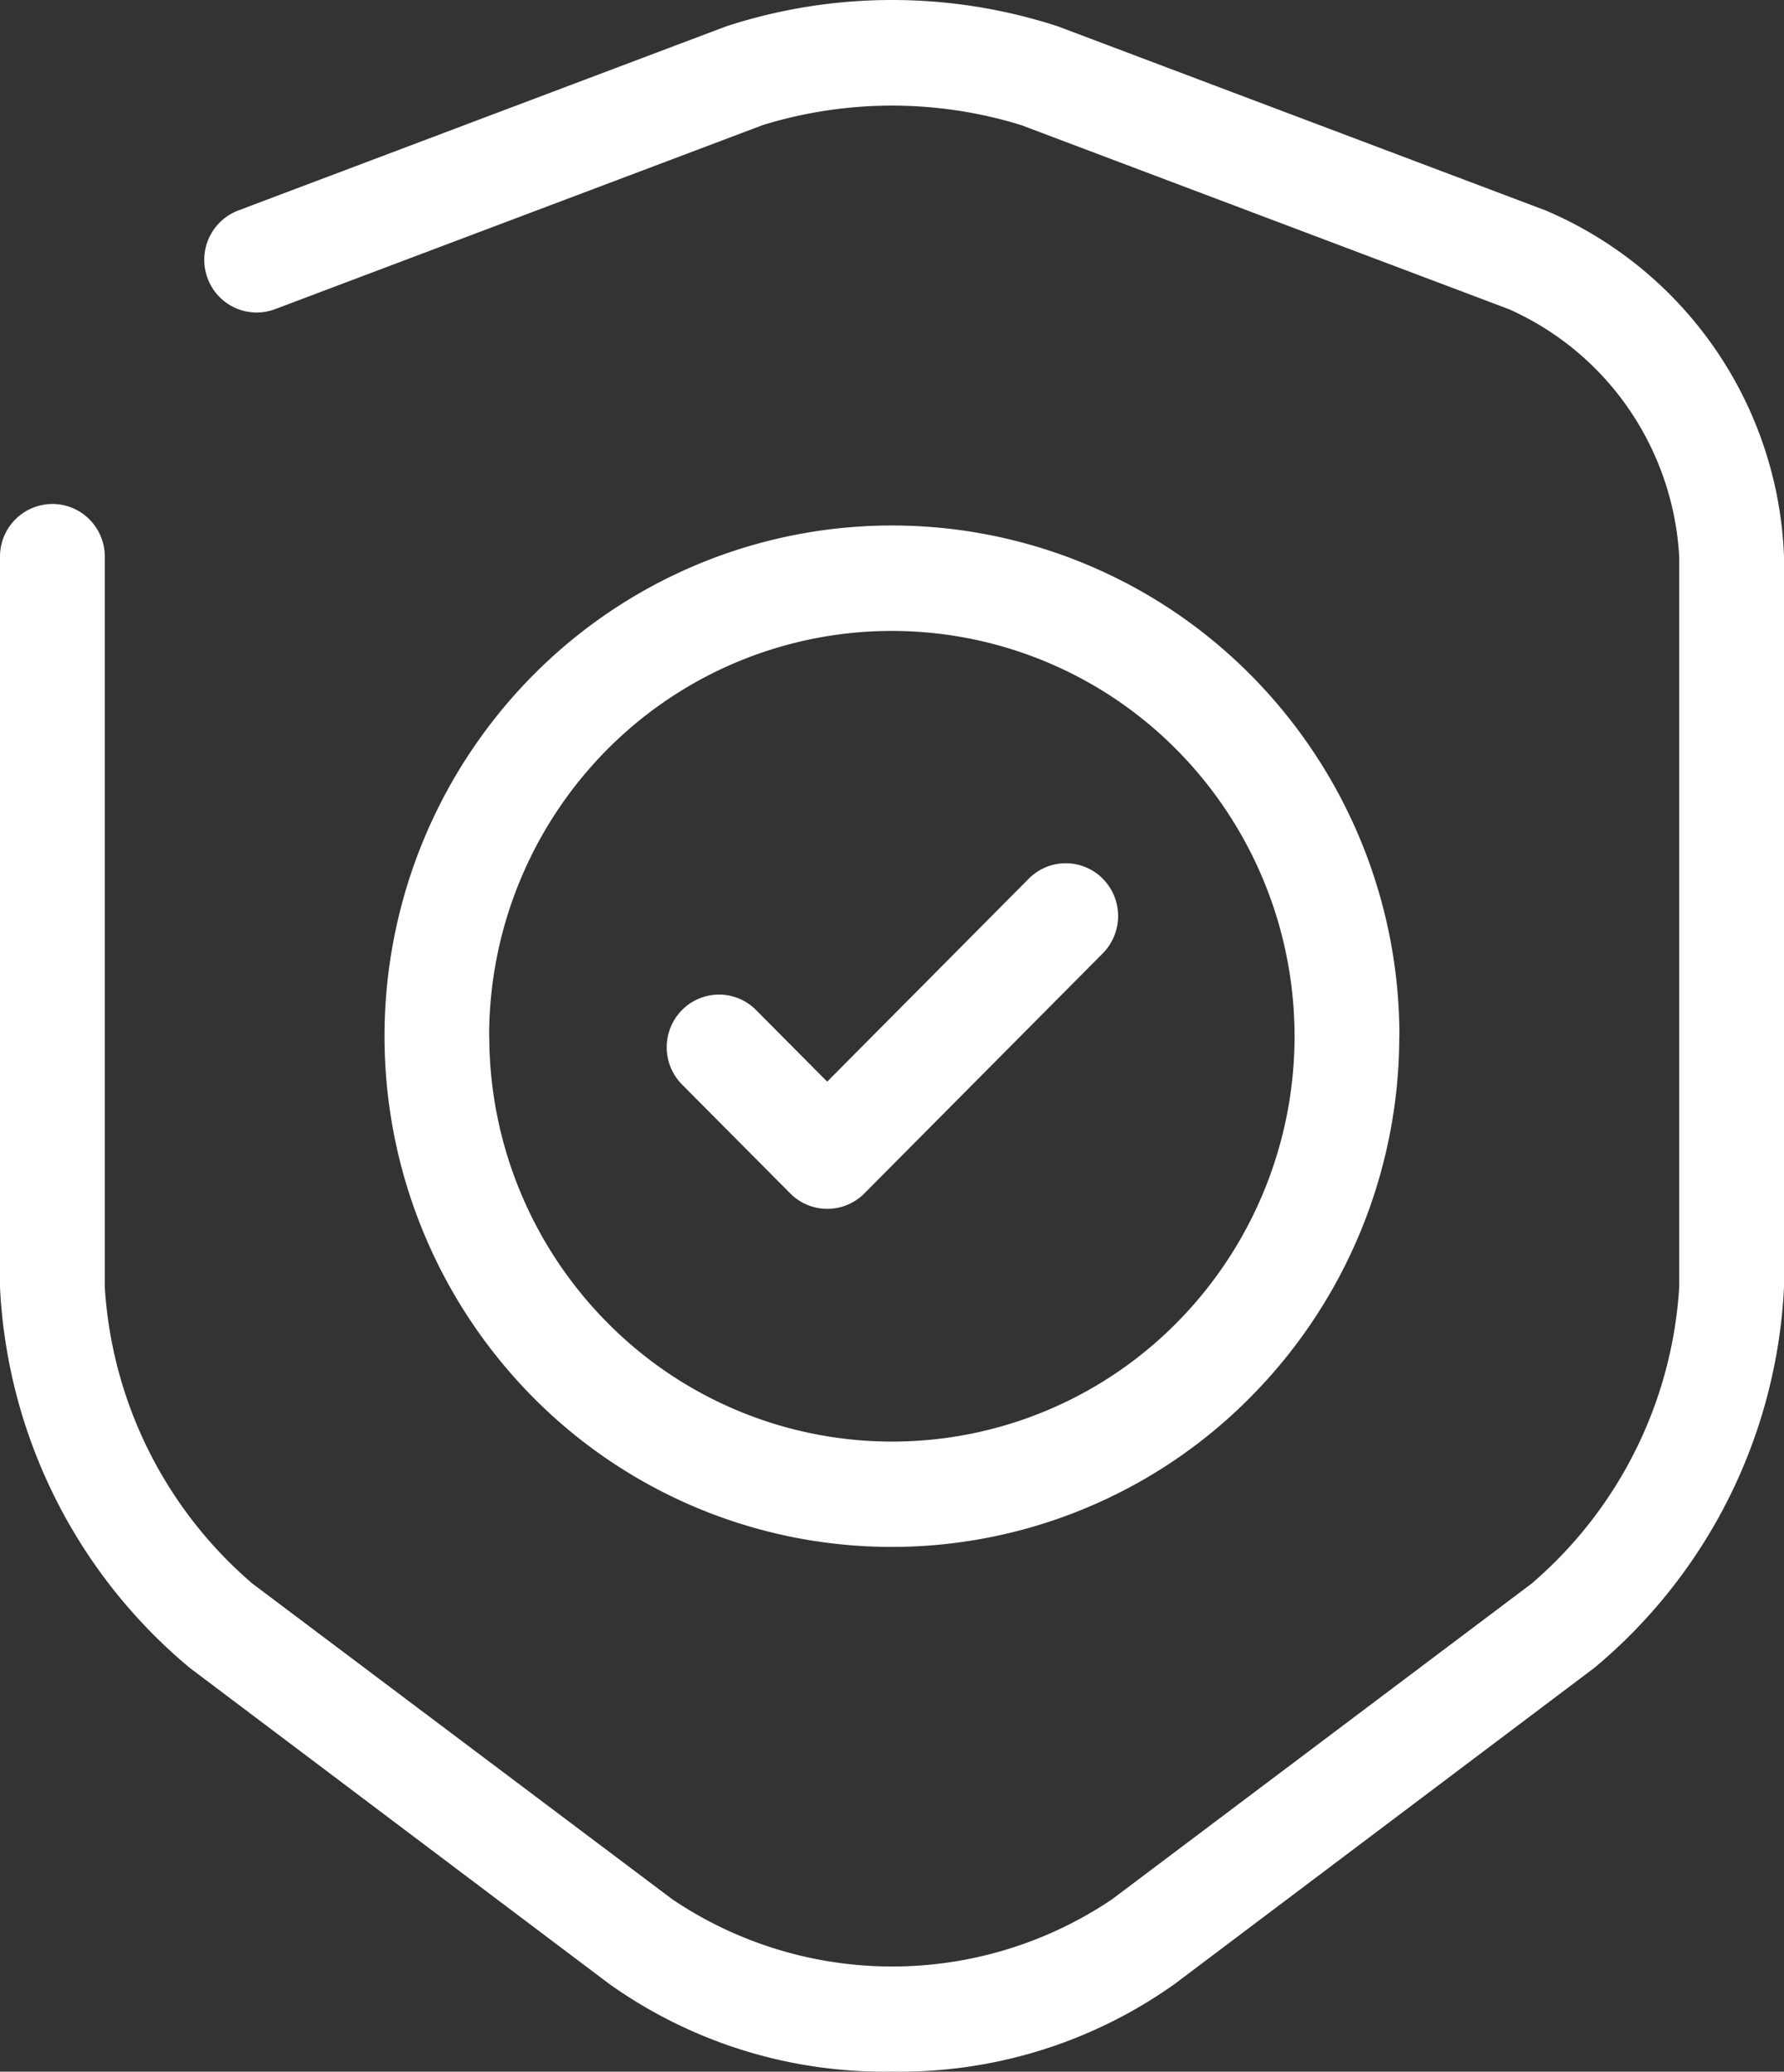
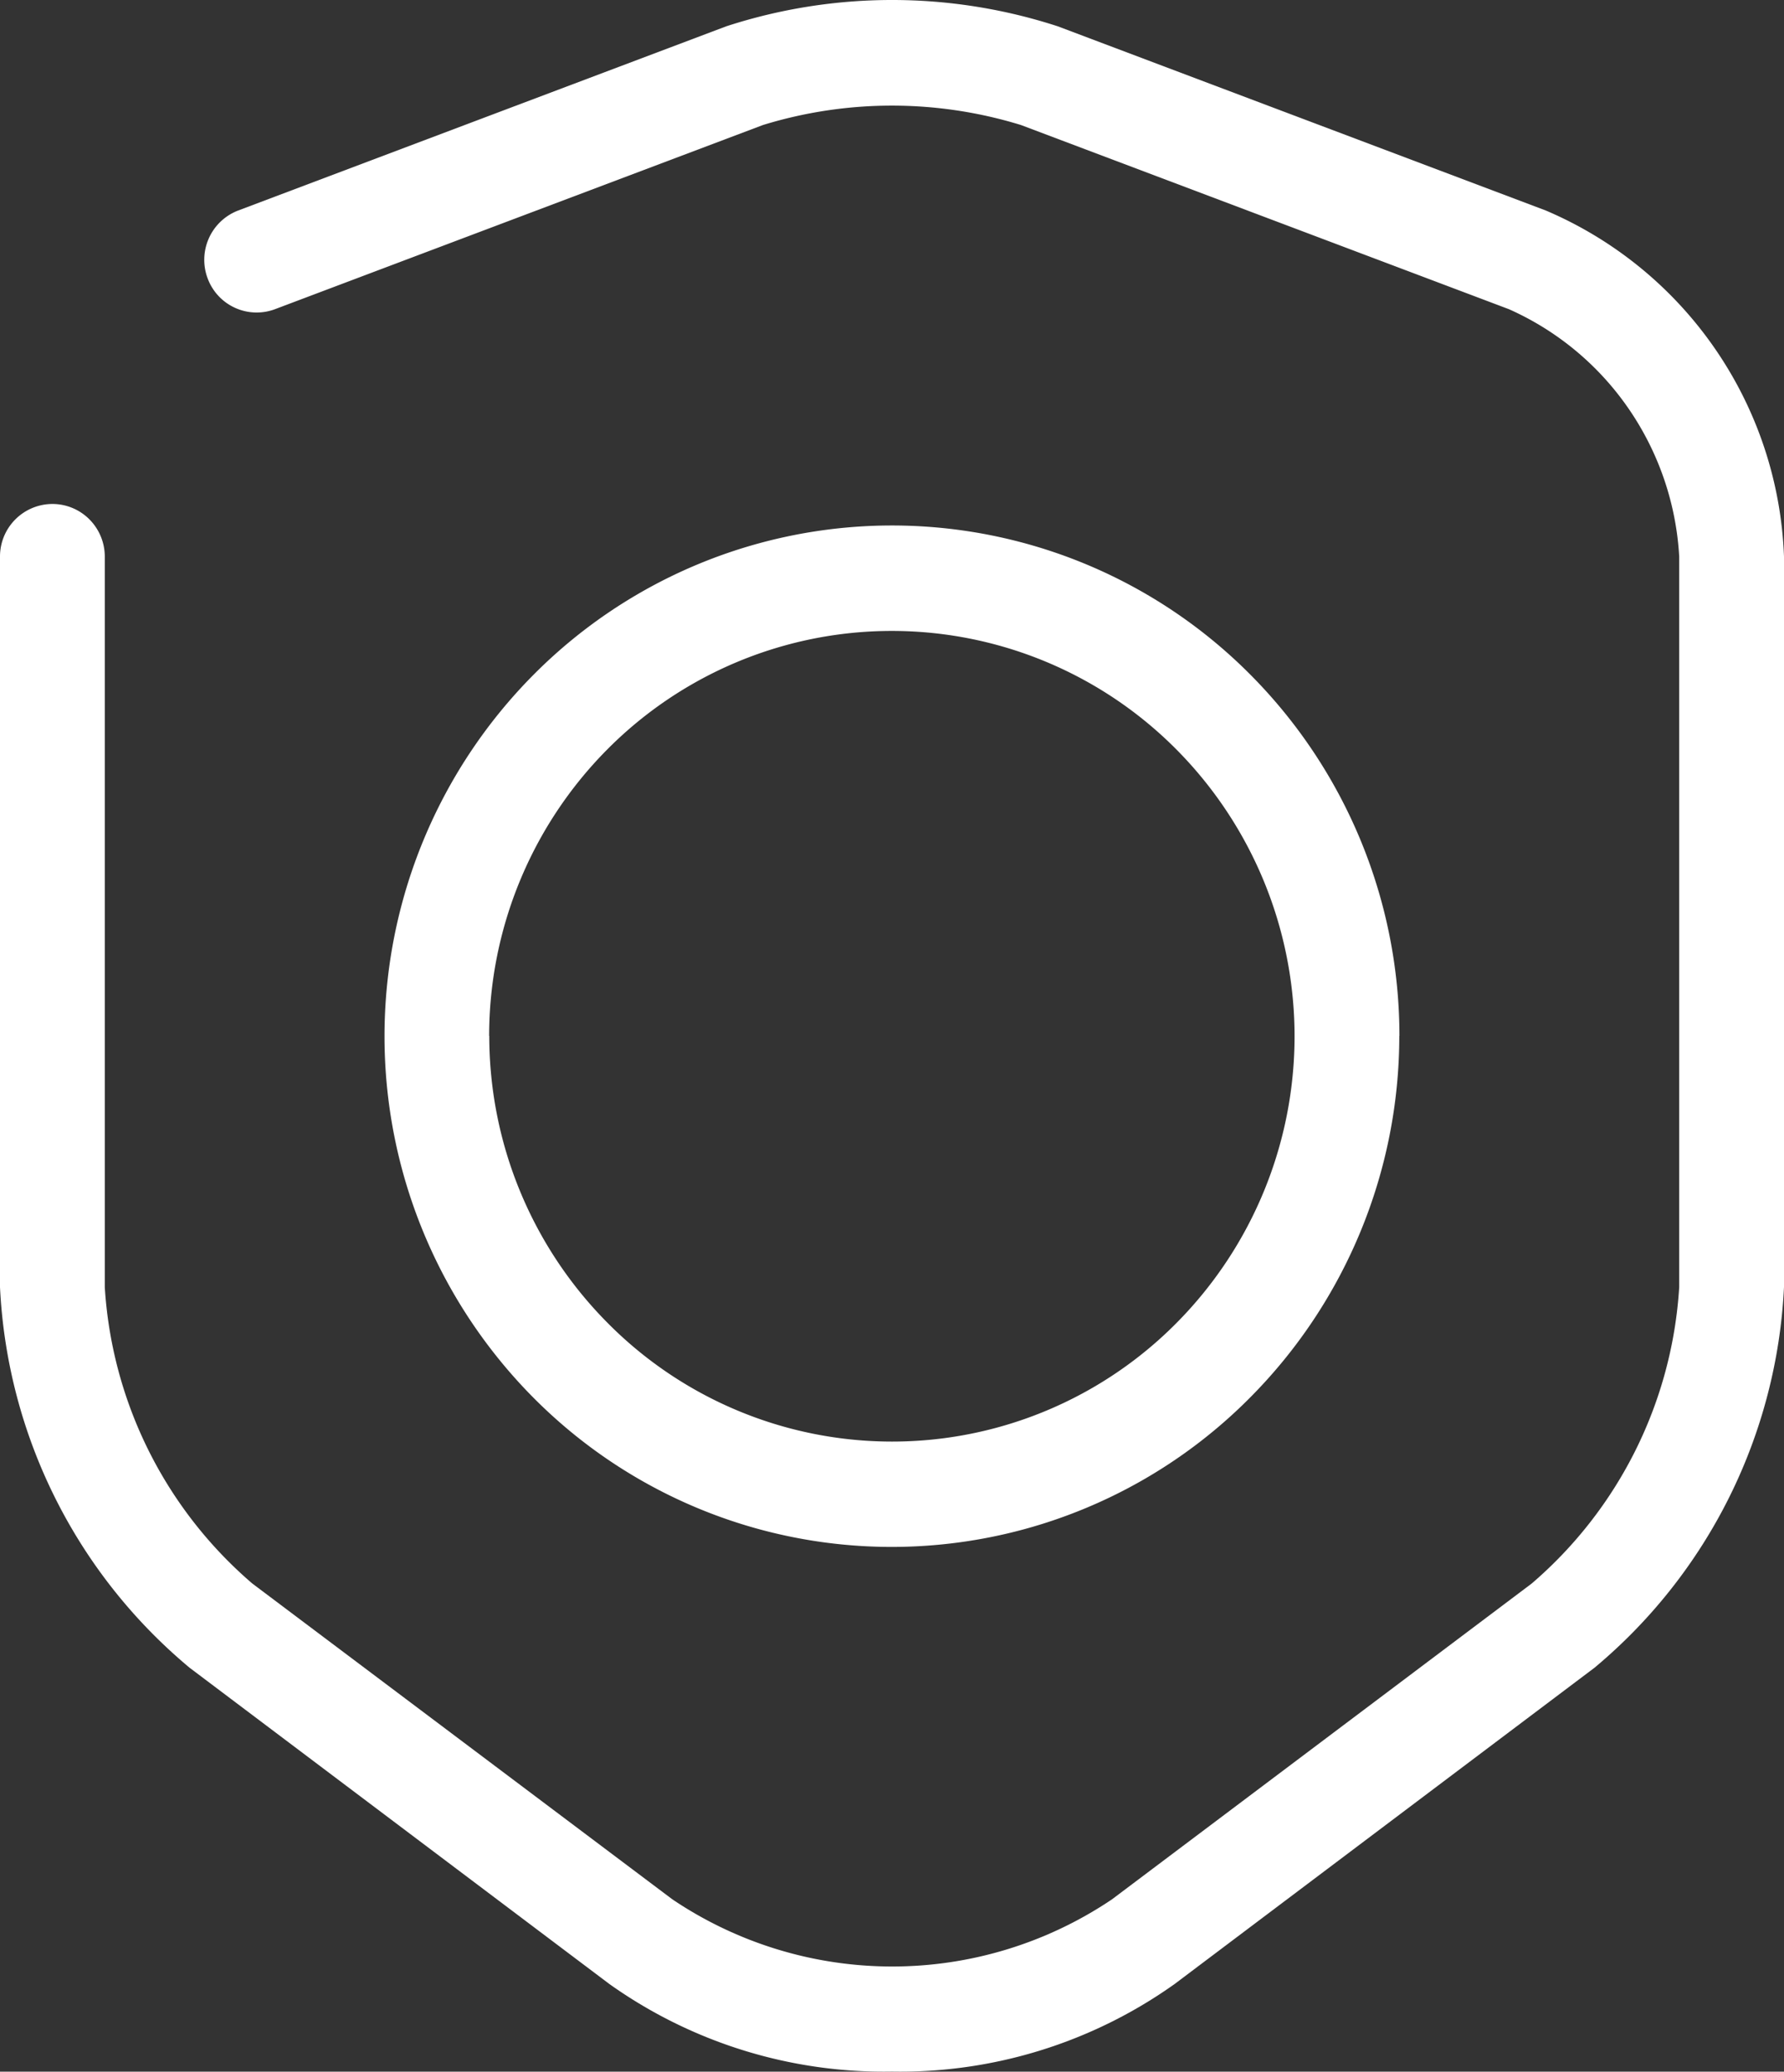
<svg xmlns="http://www.w3.org/2000/svg" id="resistente" width="40.108" height="46.582" viewBox="0 0 40.108 46.582">
  <rect x="0" y="0" width="40.108" height="46.582" fill="#333333" stroke="none" />
  <defs>
    <clipPath id="clip-path">
      <rect id="Retângulo_1029" data-name="Retângulo 1029" width="40.108" height="46.582" fill="#fff" />
    </clipPath>
  </defs>
  <g id="Grupo_2829" data-name="Grupo 2829" clip-path="url(#clip-path)">
    <path id="Caminho_84842" data-name="Caminho 84842" d="M1.177,11.332A1.181,1.181,0,0,0,0,12.516V28.941A11.888,11.888,0,0,0,4.263,37.5L13.7,44.611h0a10.647,10.647,0,0,0,6.354,1.969,10.642,10.642,0,0,0,6.354-1.969L35.847,37.5a11.89,11.89,0,0,0,4.261-8.56V12.516a8.815,8.815,0,0,0-5.356-7.783L23.782.592a12.029,12.029,0,0,0-7.455,0L5.356,4.733a1.187,1.187,0,0,0-.688,1.526,1.175,1.175,0,0,0,1.515.693l10.97-4.141a9.858,9.858,0,0,1,5.8,0l10.97,4.141h0a6.448,6.448,0,0,1,2.693,2.239,6.512,6.512,0,0,1,1.136,3.325V28.941a9.552,9.552,0,0,1-3.32,6.668L25,42.707a8.841,8.841,0,0,1-9.884,0l-9.442-7.1a9.551,9.551,0,0,1-3.318-6.665V12.516a1.188,1.188,0,0,0-.345-.837,1.173,1.173,0,0,0-.832-.347Z" transform="translate(0 0)" fill="#fff" />
-     <path id="Caminho_84843" data-name="Caminho 84843" d="M188.13,229.774a1.171,1.171,0,0,0-1.665,0l-4.531,4.563-1.614-1.625h0a1.171,1.171,0,0,0-1.649.014,1.191,1.191,0,0,0-.015,1.661l2.448,2.464h0a1.174,1.174,0,0,0,1.665,0l5.362-5.4h0a1.194,1.194,0,0,0,0-1.676Z" transform="translate(-163.337 -210.016)" fill="#fff" />
    <path id="Caminho_84844" data-name="Caminho 84844" d="M125.692,151.1a11.522,11.522,0,0,0-3.345-8.117,11.354,11.354,0,0,0-16.132.006,11.537,11.537,0,0,0,0,16.238,11.345,11.345,0,0,0,16.131-.007,11.534,11.534,0,0,0,3.343-8.12m-20.462,0a9.147,9.147,0,0,1,2.656-6.442,9.012,9.012,0,0,1,12.8.006,9.157,9.157,0,0,1,0,12.888,9,9,0,0,1-12.8-.006,9.156,9.156,0,0,1-2.653-6.446Z" transform="translate(-94.23 -127.807)" fill="#fff" />
  </g>
</svg>